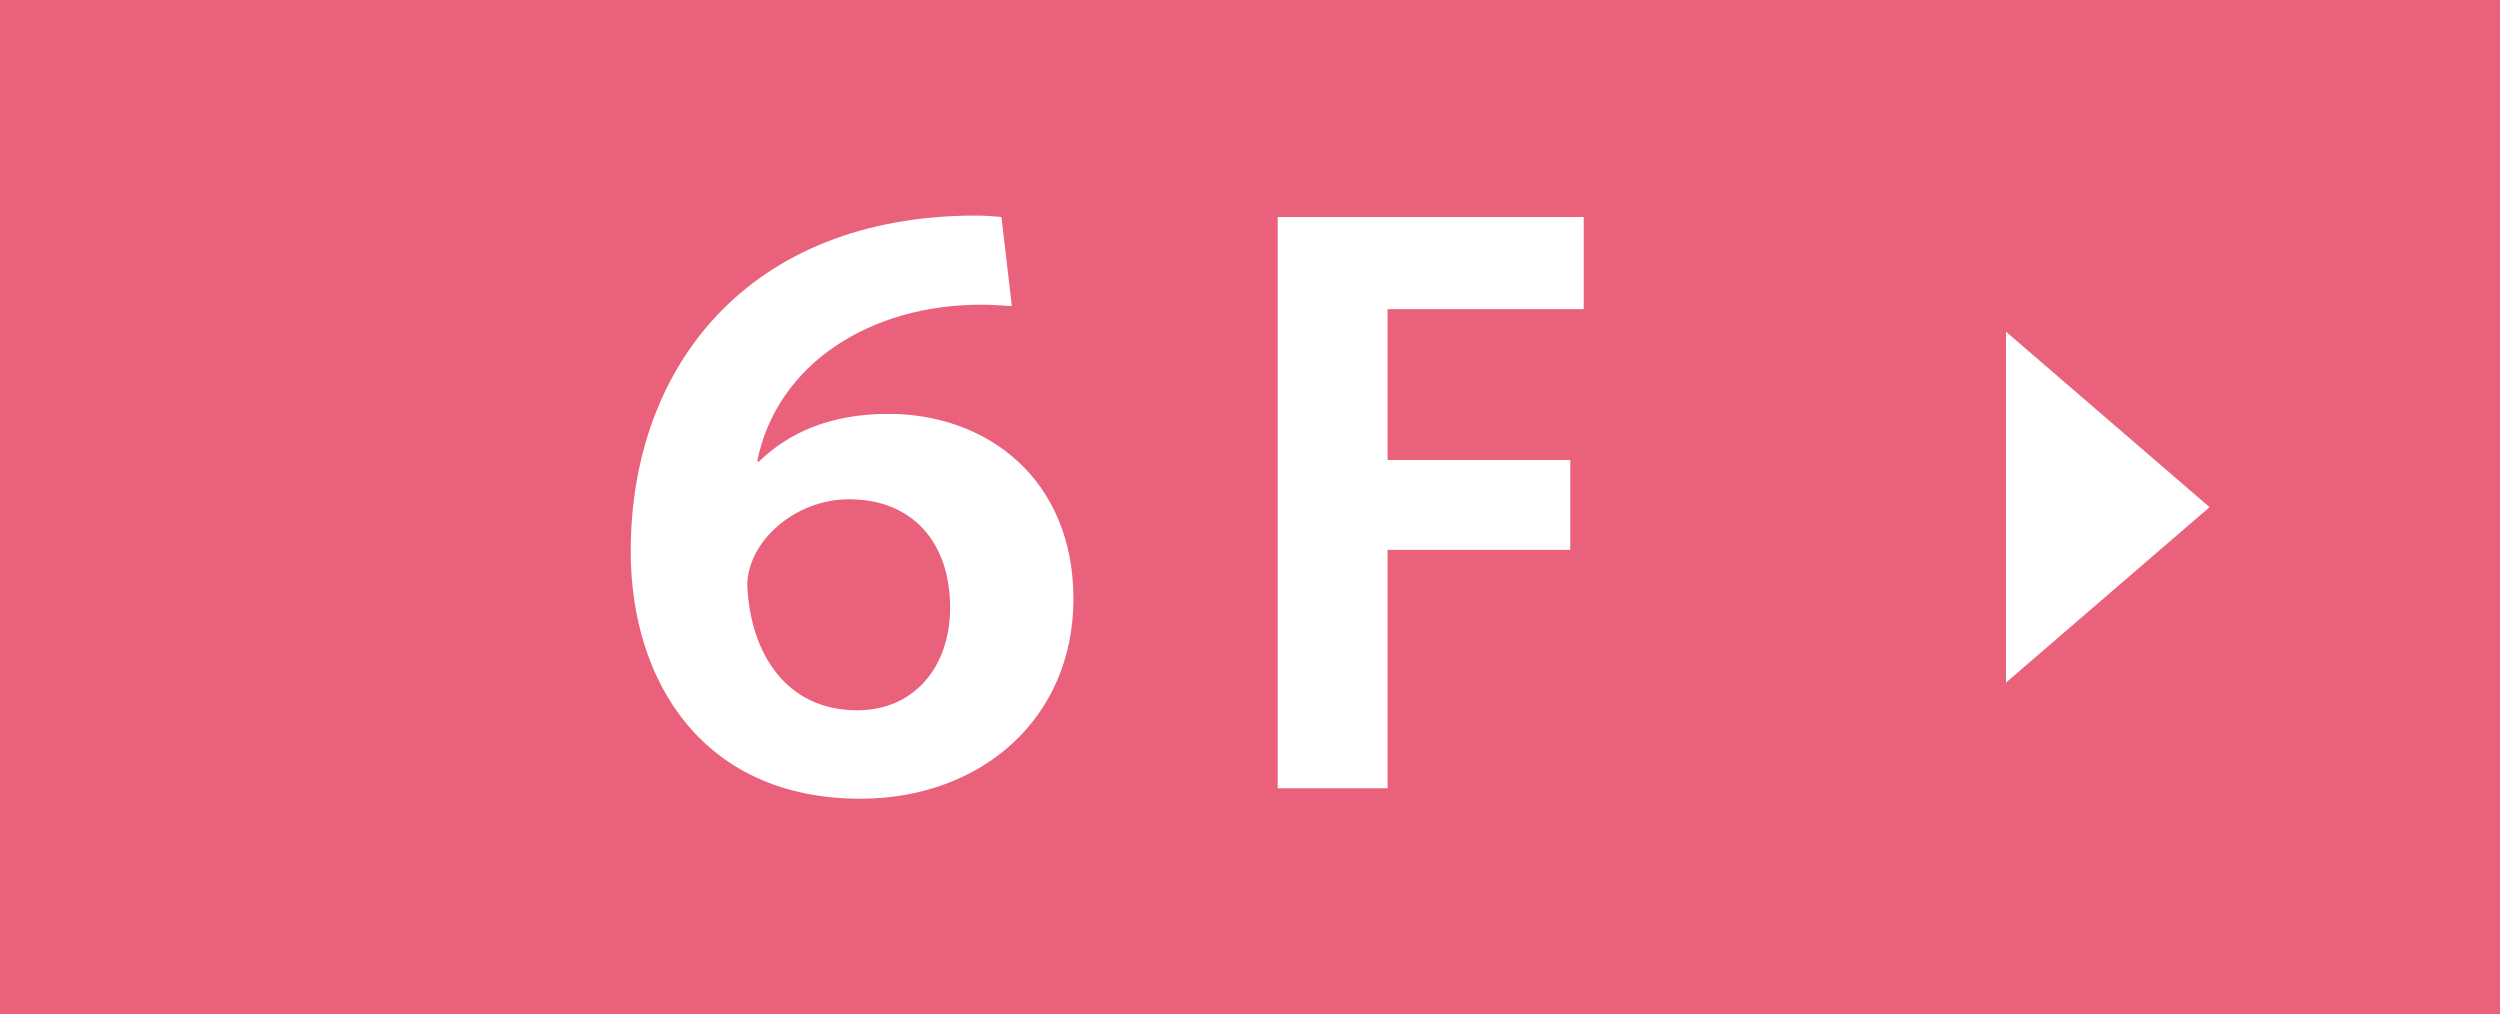
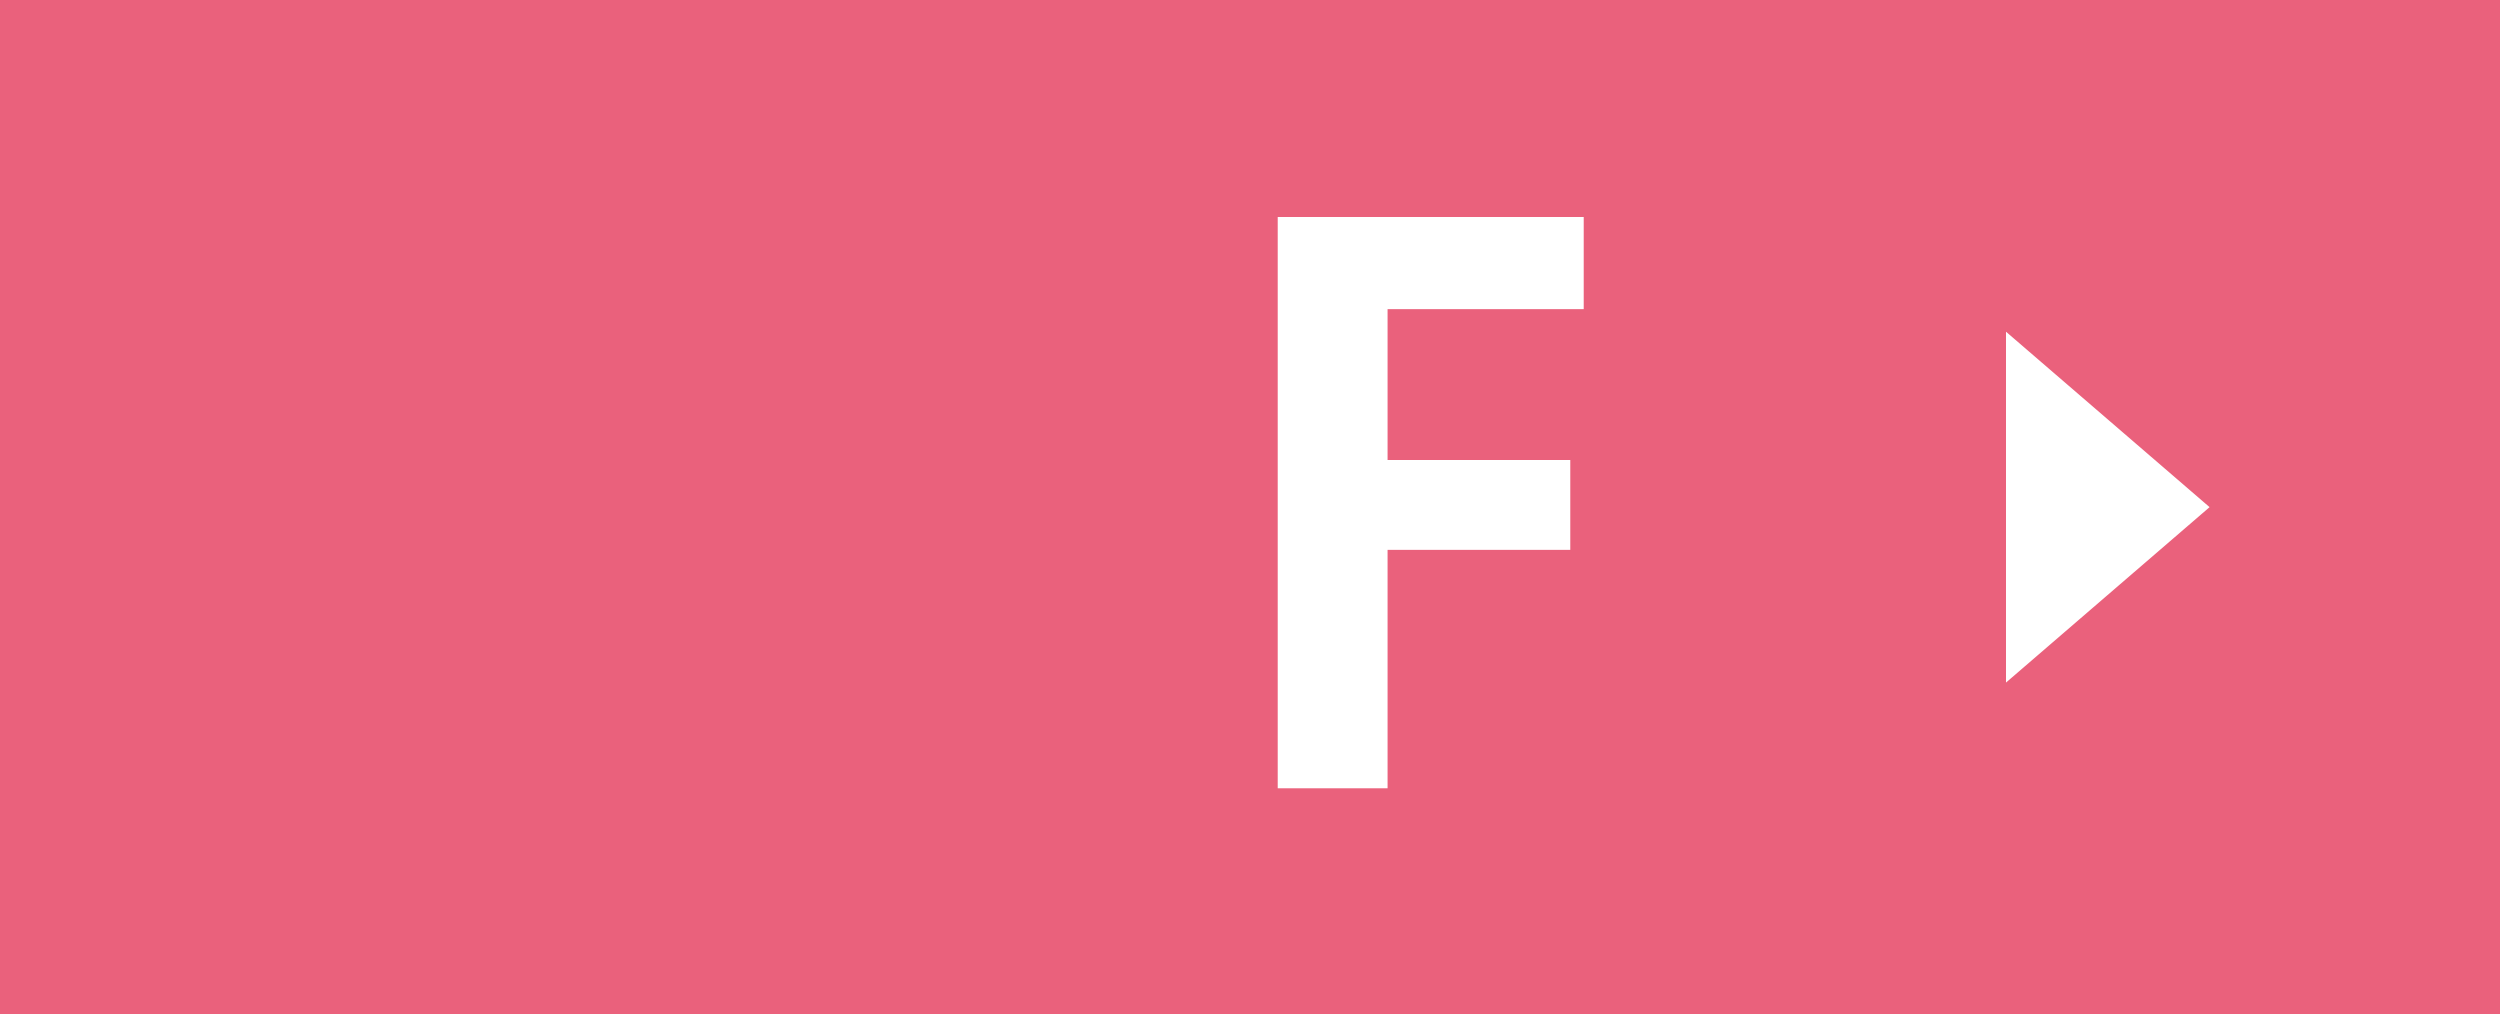
<svg xmlns="http://www.w3.org/2000/svg" id="_イヤー_2" viewBox="0 0 175 71">
  <defs>
    <style>.cls-1{fill:#EA617C;}.cls-2{fill:#fff;}</style>
  </defs>
  <g id="_イヤー_1-2">
    <g>
      <rect class="cls-1" width="175" height="71" />
      <polygon class="cls-2" points="140.42 47.78 154.67 35.5 140.42 23.22 140.42 47.78" />
      <g>
-         <path class="cls-2" d="M53.14,32.3c2.03-1.98,4.94-3.33,9.05-3.33,6.92,0,12.95,4.58,12.95,12.95s-6.45,13.99-14.92,13.99c-10.92,0-16.07-8.11-16.07-17.32,0-12.95,8.27-23.5,24.18-23.5,.62,0,1.25,.05,1.77,.1l.73,6.24c-.68-.05-1.4-.1-2.18-.1-7.64,0-14.25,4.06-15.65,10.97h.16Zm6.29,2.65c-3.85,0-7.12,3.02-7.12,6.03,.21,4.73,2.7,8.74,7.7,8.74,4,0,6.5-3.07,6.5-7.18,0-4.58-2.65-7.59-7.07-7.59Z" />
        <path class="cls-2" d="M89.44,55.18V15.19h21.42v6.45h-13.73v10.56h12.79v6.29h-12.79v16.69h-7.7Z" />
      </g>
    </g>
  </g>
</svg>